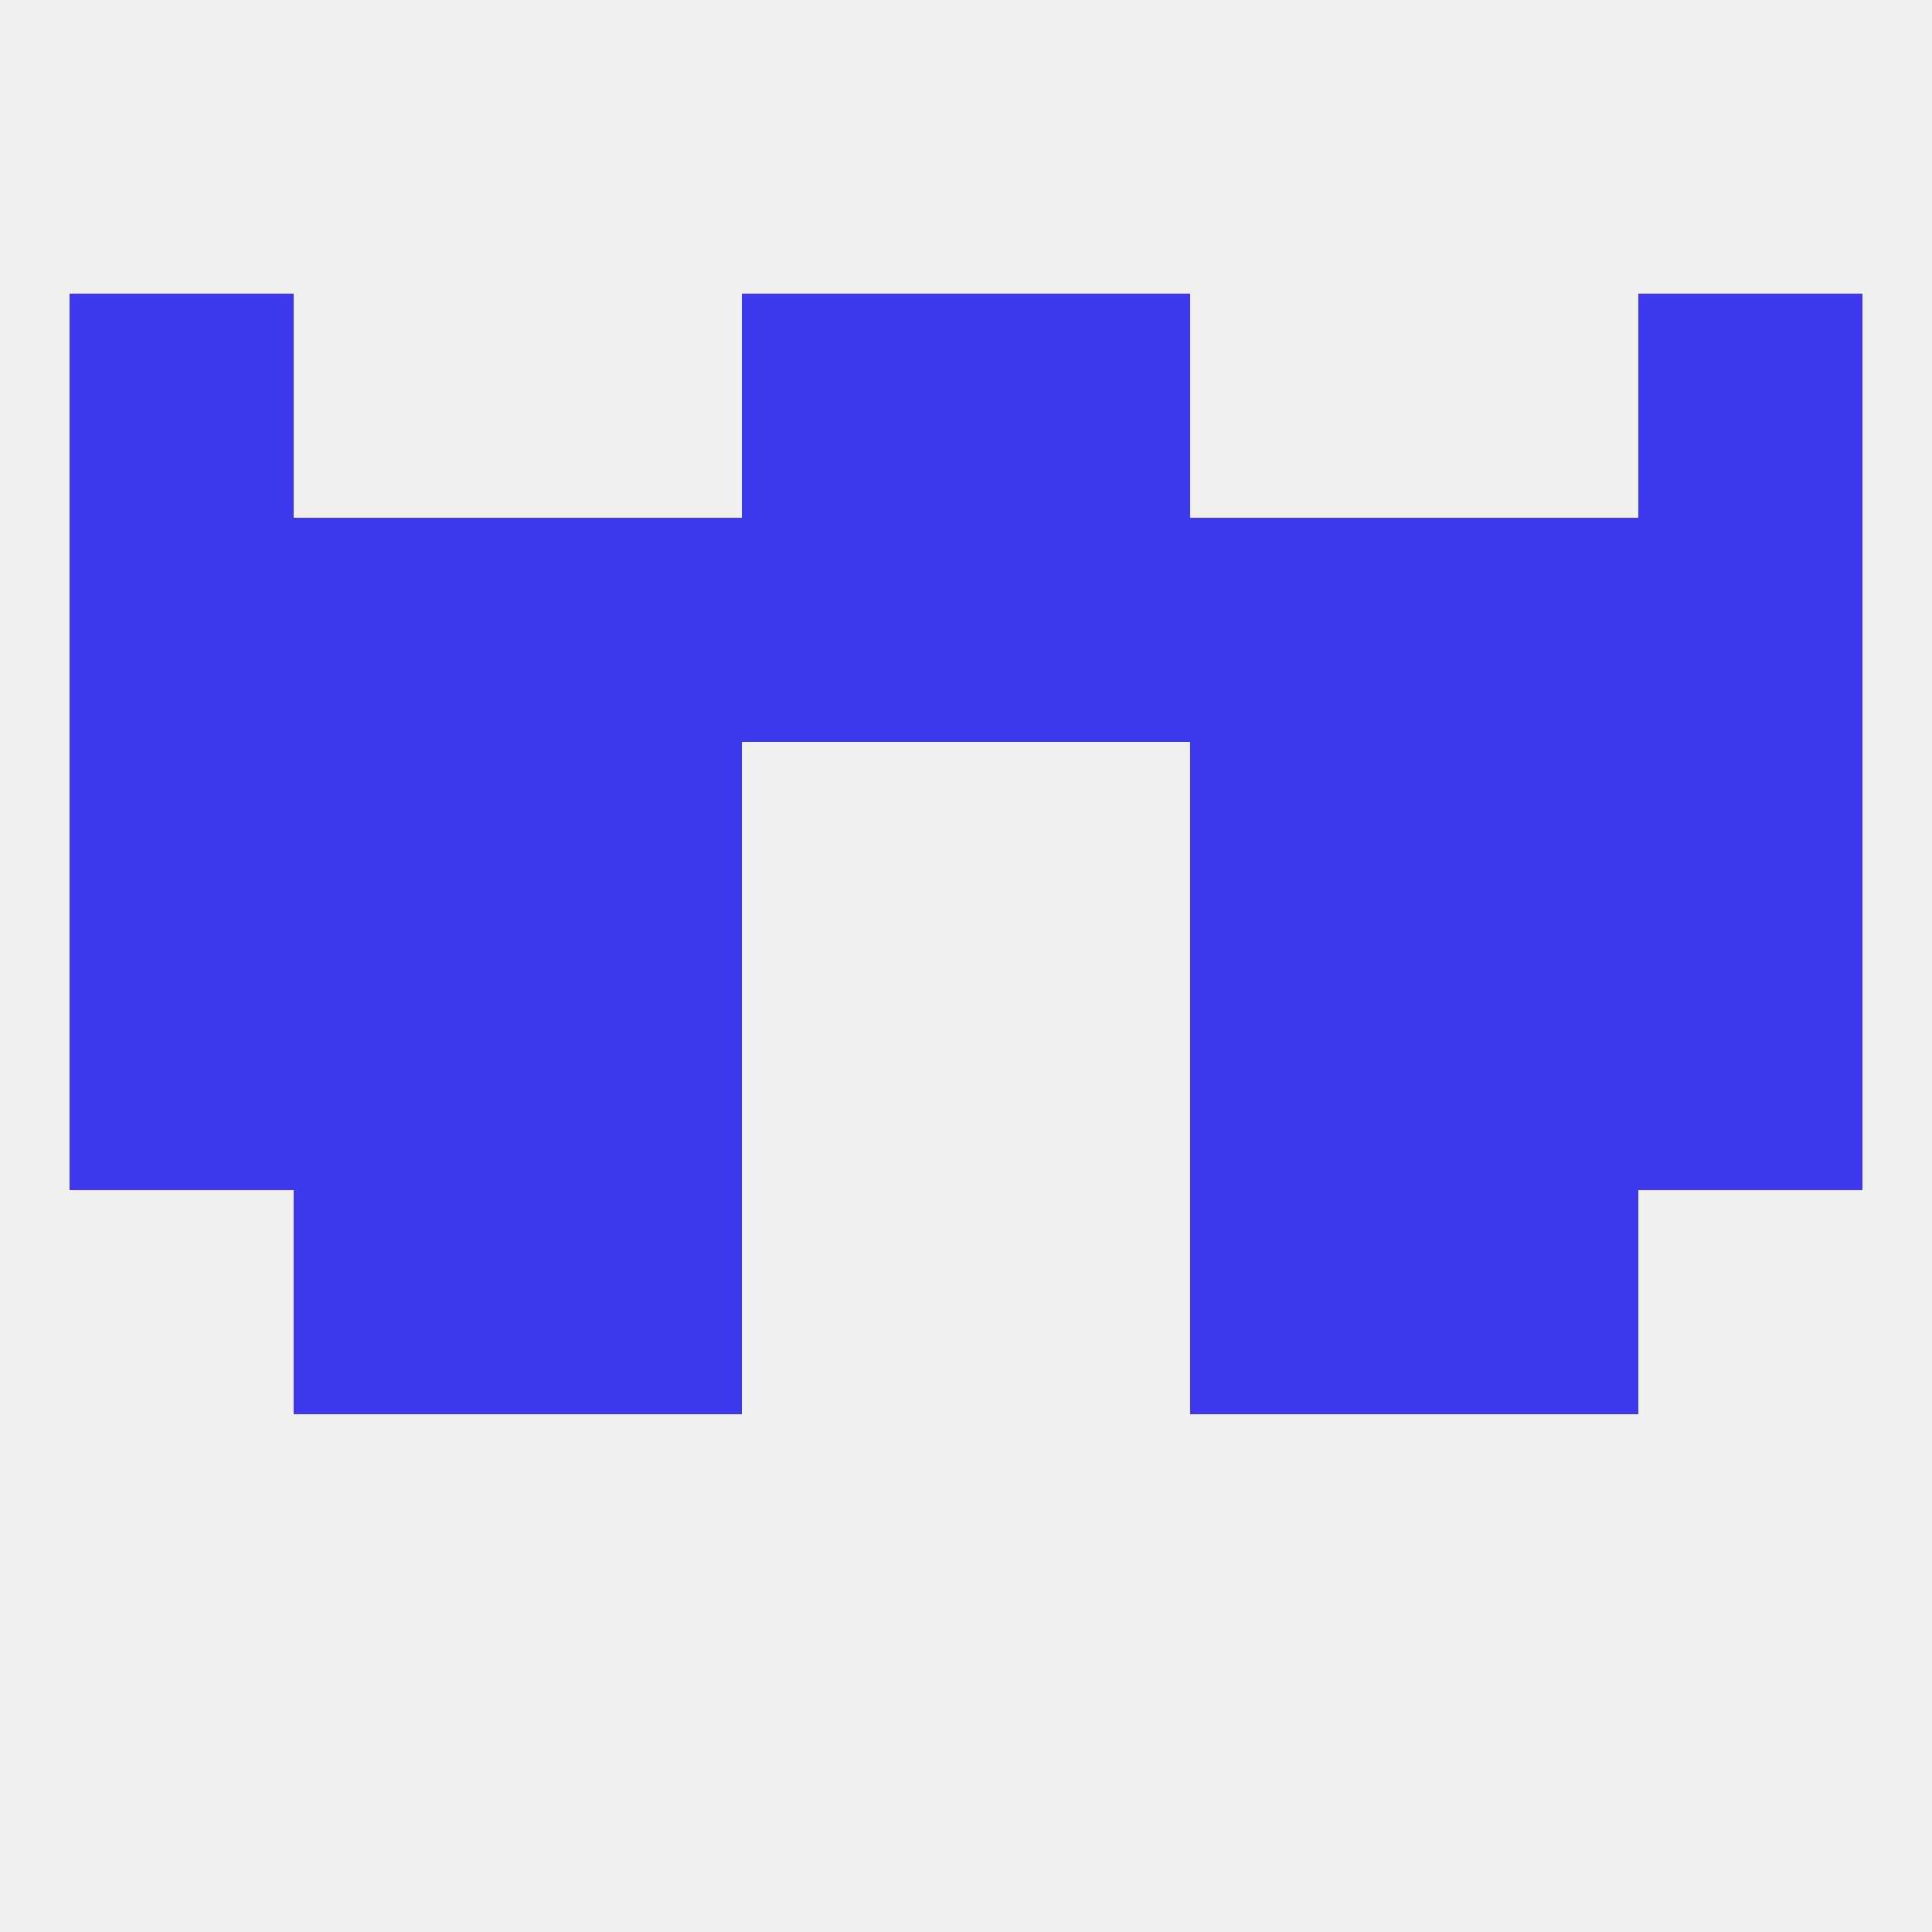
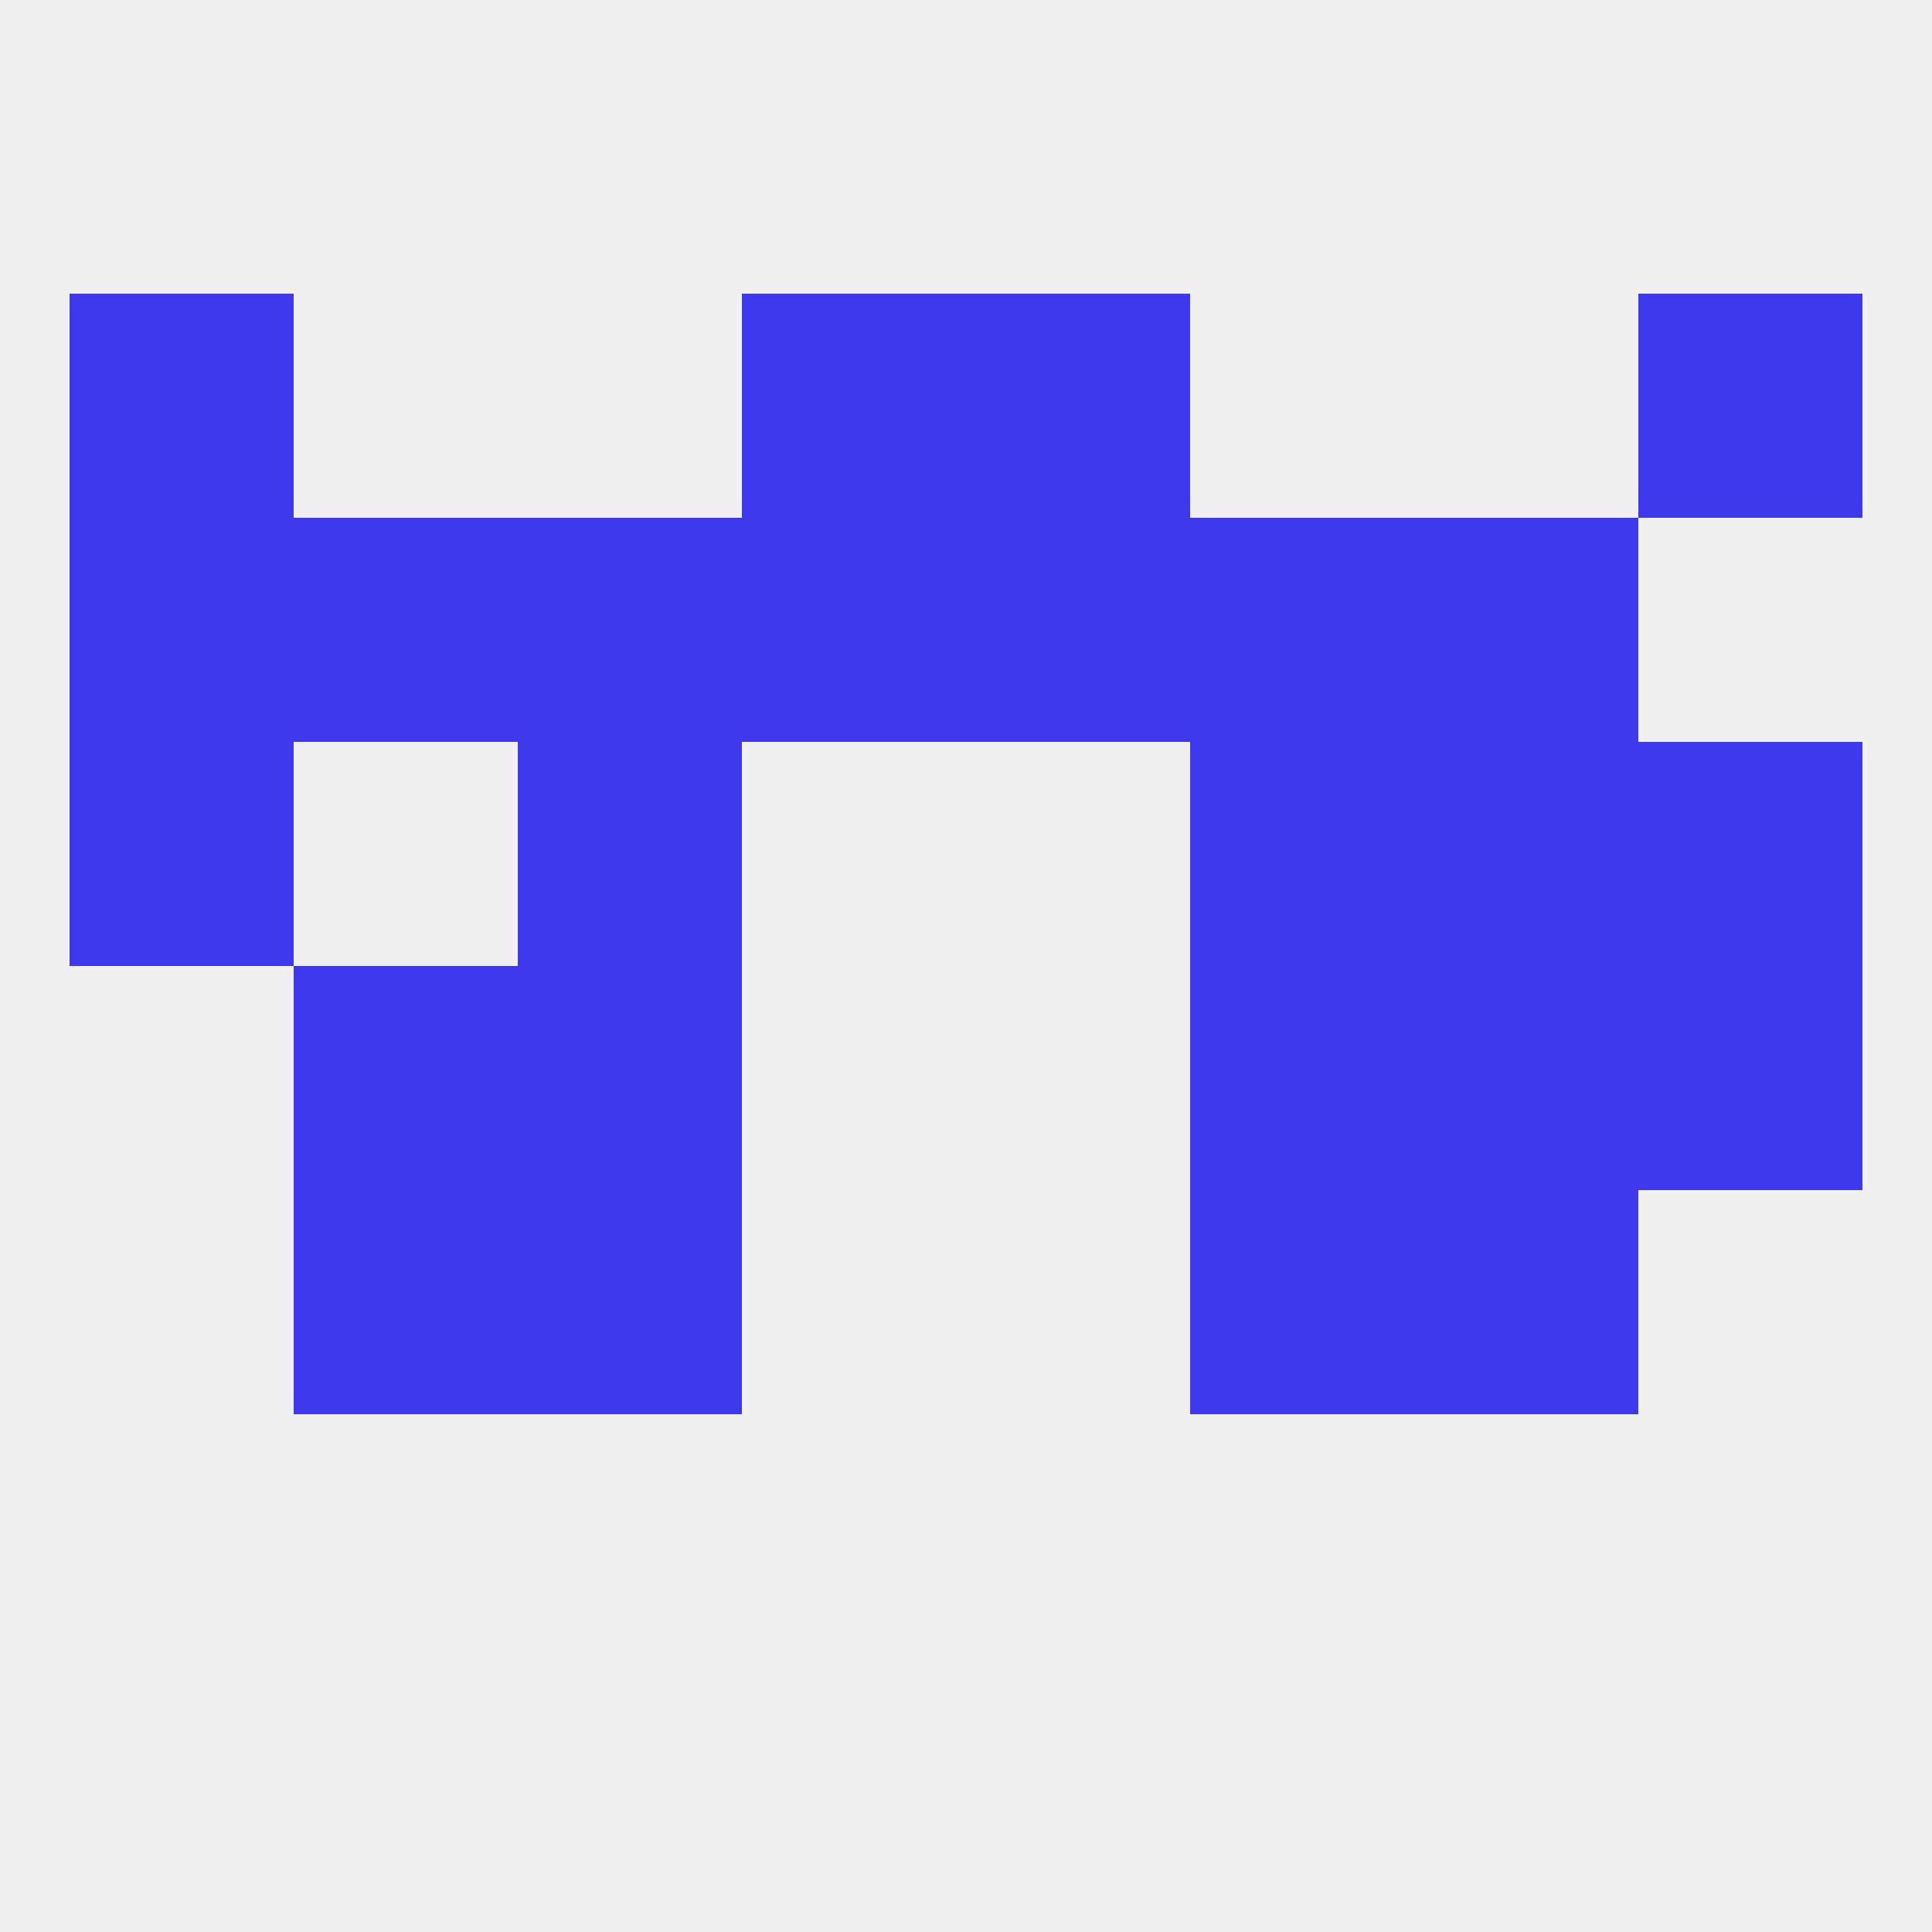
<svg xmlns="http://www.w3.org/2000/svg" version="1.1" baseprofile="full" width="250" height="250" viewBox="0 0 250 250">
  <rect width="100%" height="100%" fill="rgba(240,240,240,255)" />
  <rect x="183" y="125" width="29" height="29" fill="rgba(63,57,237,255)" />
  <rect x="67" y="125" width="29" height="29" fill="rgba(63,57,237,255)" />
  <rect x="154" y="125" width="29" height="29" fill="rgba(63,57,237,255)" />
-   <rect x="9" y="125" width="29" height="29" fill="rgba(63,57,237,255)" />
  <rect x="212" y="125" width="29" height="29" fill="rgba(63,57,237,255)" />
  <rect x="38" y="125" width="29" height="29" fill="rgba(63,57,237,255)" />
  <rect x="183" y="96" width="29" height="29" fill="rgba(63,57,237,255)" />
  <rect x="67" y="96" width="29" height="29" fill="rgba(63,57,237,255)" />
  <rect x="154" y="96" width="29" height="29" fill="rgba(63,57,237,255)" />
  <rect x="9" y="96" width="29" height="29" fill="rgba(63,57,237,255)" />
  <rect x="212" y="96" width="29" height="29" fill="rgba(63,57,237,255)" />
-   <rect x="38" y="96" width="29" height="29" fill="rgba(63,57,237,255)" />
-   <rect x="212" y="67" width="29" height="29" fill="rgba(63,57,237,255)" />
  <rect x="96" y="67" width="29" height="29" fill="rgba(63,57,237,255)" />
  <rect x="125" y="67" width="29" height="29" fill="rgba(63,57,237,255)" />
  <rect x="67" y="67" width="29" height="29" fill="rgba(63,57,237,255)" />
  <rect x="154" y="67" width="29" height="29" fill="rgba(63,57,237,255)" />
  <rect x="38" y="67" width="29" height="29" fill="rgba(63,57,237,255)" />
  <rect x="183" y="67" width="29" height="29" fill="rgba(63,57,237,255)" />
  <rect x="9" y="67" width="29" height="29" fill="rgba(63,57,237,255)" />
  <rect x="96" y="38" width="29" height="29" fill="rgba(63,57,237,255)" />
  <rect x="125" y="38" width="29" height="29" fill="rgba(63,57,237,255)" />
  <rect x="9" y="38" width="29" height="29" fill="rgba(63,57,237,255)" />
  <rect x="212" y="38" width="29" height="29" fill="rgba(63,57,237,255)" />
  <rect x="38" y="154" width="29" height="29" fill="rgba(63,57,237,255)" />
  <rect x="183" y="154" width="29" height="29" fill="rgba(63,57,237,255)" />
  <rect x="67" y="154" width="29" height="29" fill="rgba(63,57,237,255)" />
  <rect x="154" y="154" width="29" height="29" fill="rgba(63,57,237,255)" />
</svg>